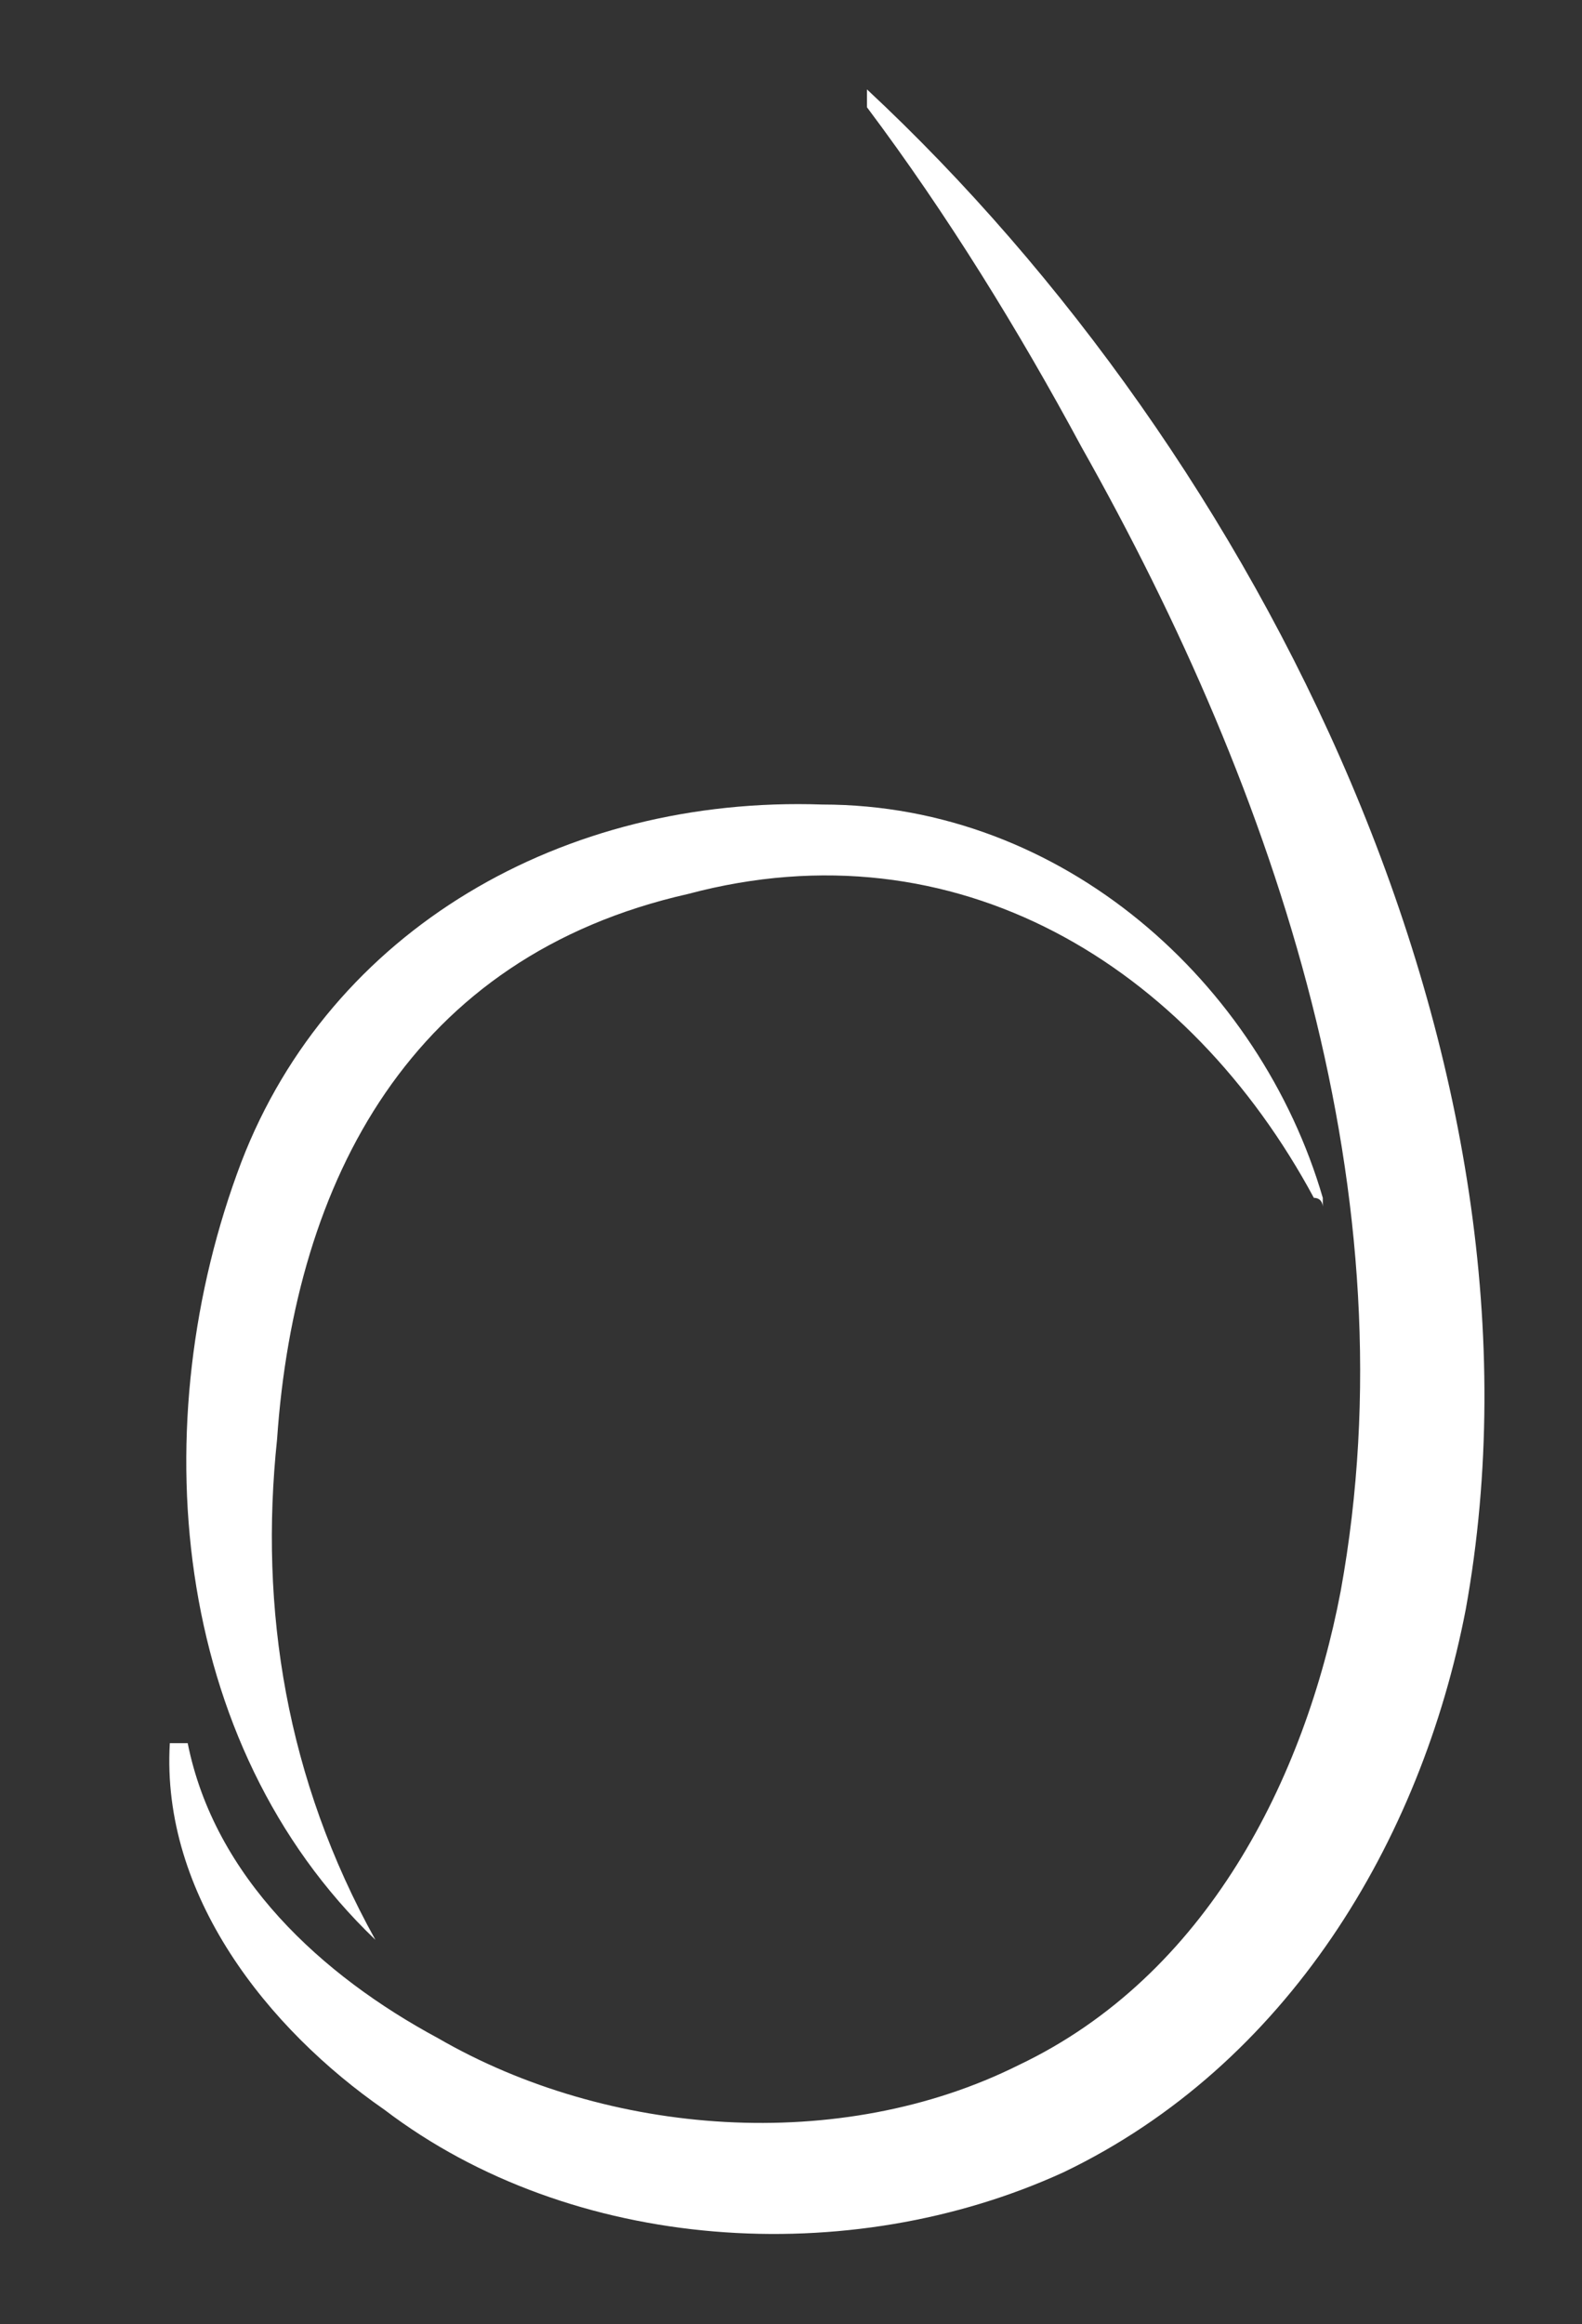
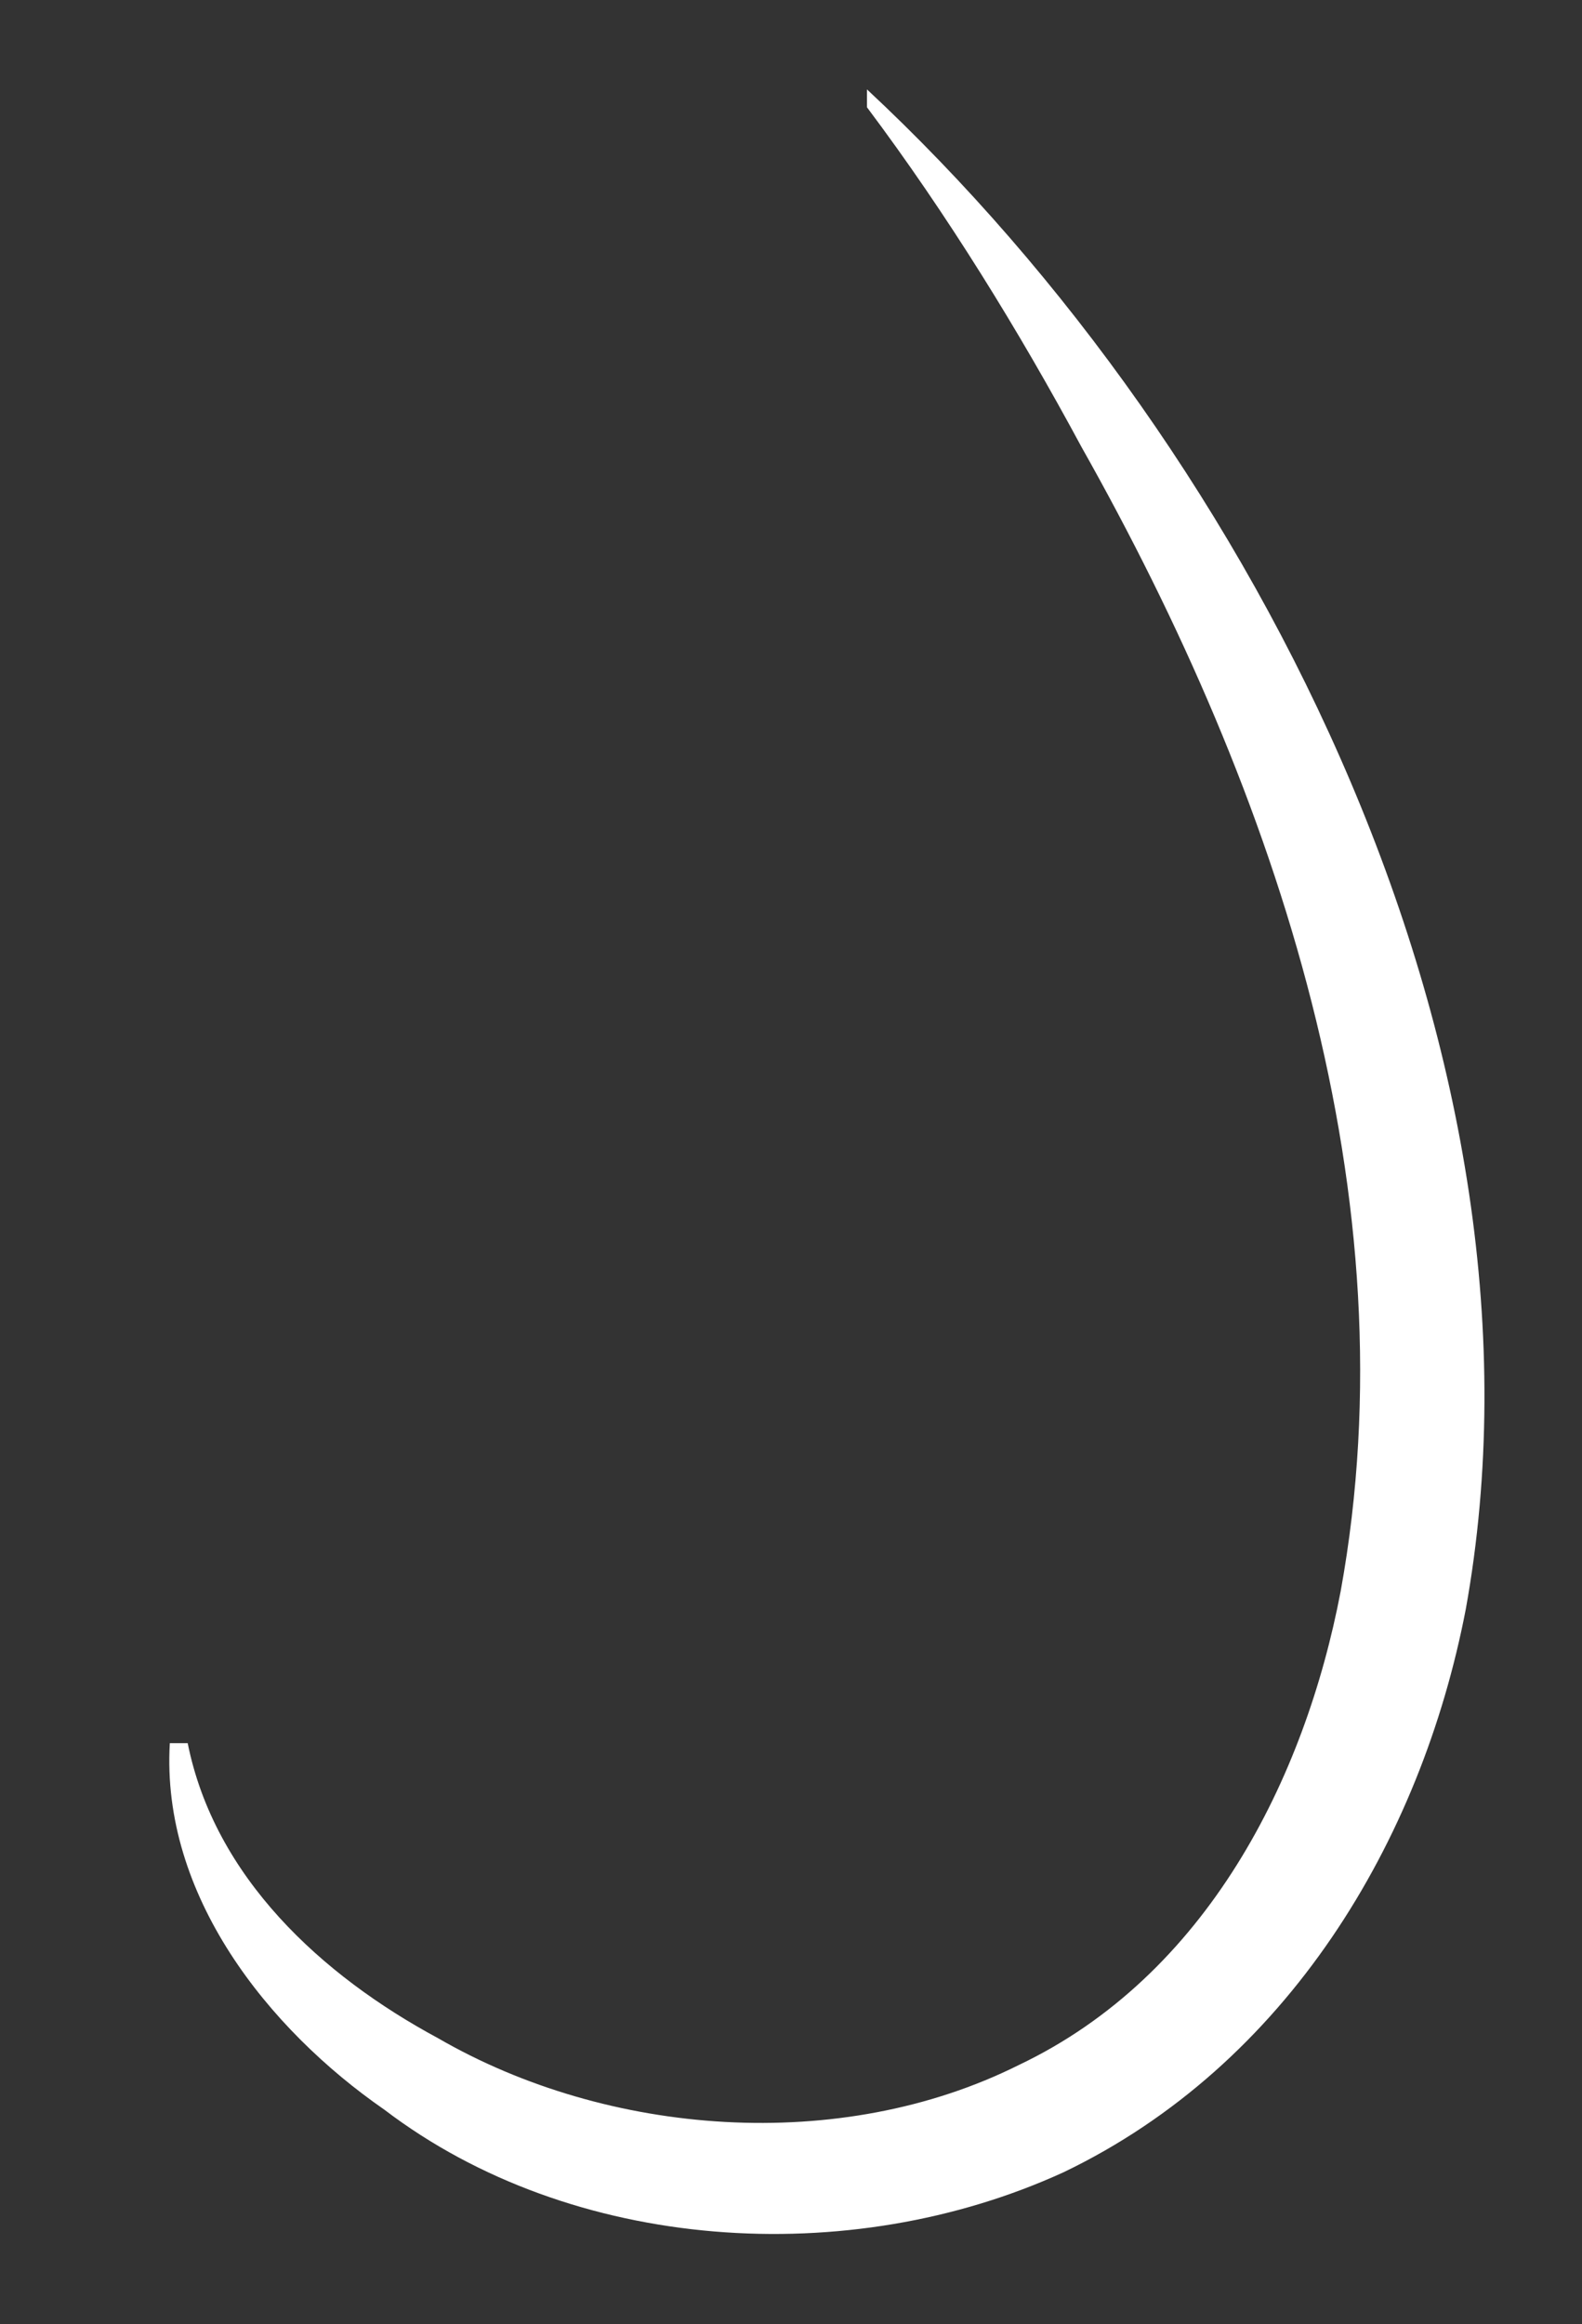
<svg xmlns="http://www.w3.org/2000/svg" version="1.1" id="Calque_1" x="0px" y="0px" viewBox="0 0 17.7 26" style="enable-background:new 0 0 17.7 26;" xml:space="preserve">
  <rect x="0" y="0" width="17.7" height="26" fill="#333333" stroke="none" />
  <style type="text/css">
	.st0{fill:#FFFFFF;}
</style>
  <g id="Symbols">
    <g id="header-2" transform="translate(-44, -61)">
      <g id="header">
        <g>
          <path id="Bolby" class="st0" d="M53.7,62c4.4,4.1,7.8,10.9,6.7,17c-0.5,2.6-2,5.1-4.5,6.3c-2.4,1.1-5.5,0.9-7.6-0.7      c-1.3-0.9-2.5-2.4-2.4-4.1h0.2c0.3,1.5,1.5,2.6,2.8,3.3c1.9,1.1,4.5,1.3,6.5,0.3c2.1-1,3.2-3.2,3.6-5.3      c0.8-4.4-0.7-8.9-2.9-12.8c-0.7-1.3-1.5-2.6-2.4-3.8L53.7,62L53.7,62z" />
-           <path id="_x2E_" class="st0" d="M48.2,82.7c-2.3-2.2-2.6-5.8-1.5-8.7c1-2.6,3.6-4.1,6.5-4c2.7,0,4.9,2,5.6,4.4v0.1l0,0l0,0l0,0      l0,0l0,0c0,0,0-0.1-0.1-0.1c-1.4-2.6-4-4.2-7-3.4c-3.1,0.7-4.4,3.2-4.6,6.1C46.9,79,47.2,80.9,48.2,82.7L48.2,82.7z" />
        </g>
      </g>
    </g>
  </g>
</svg>